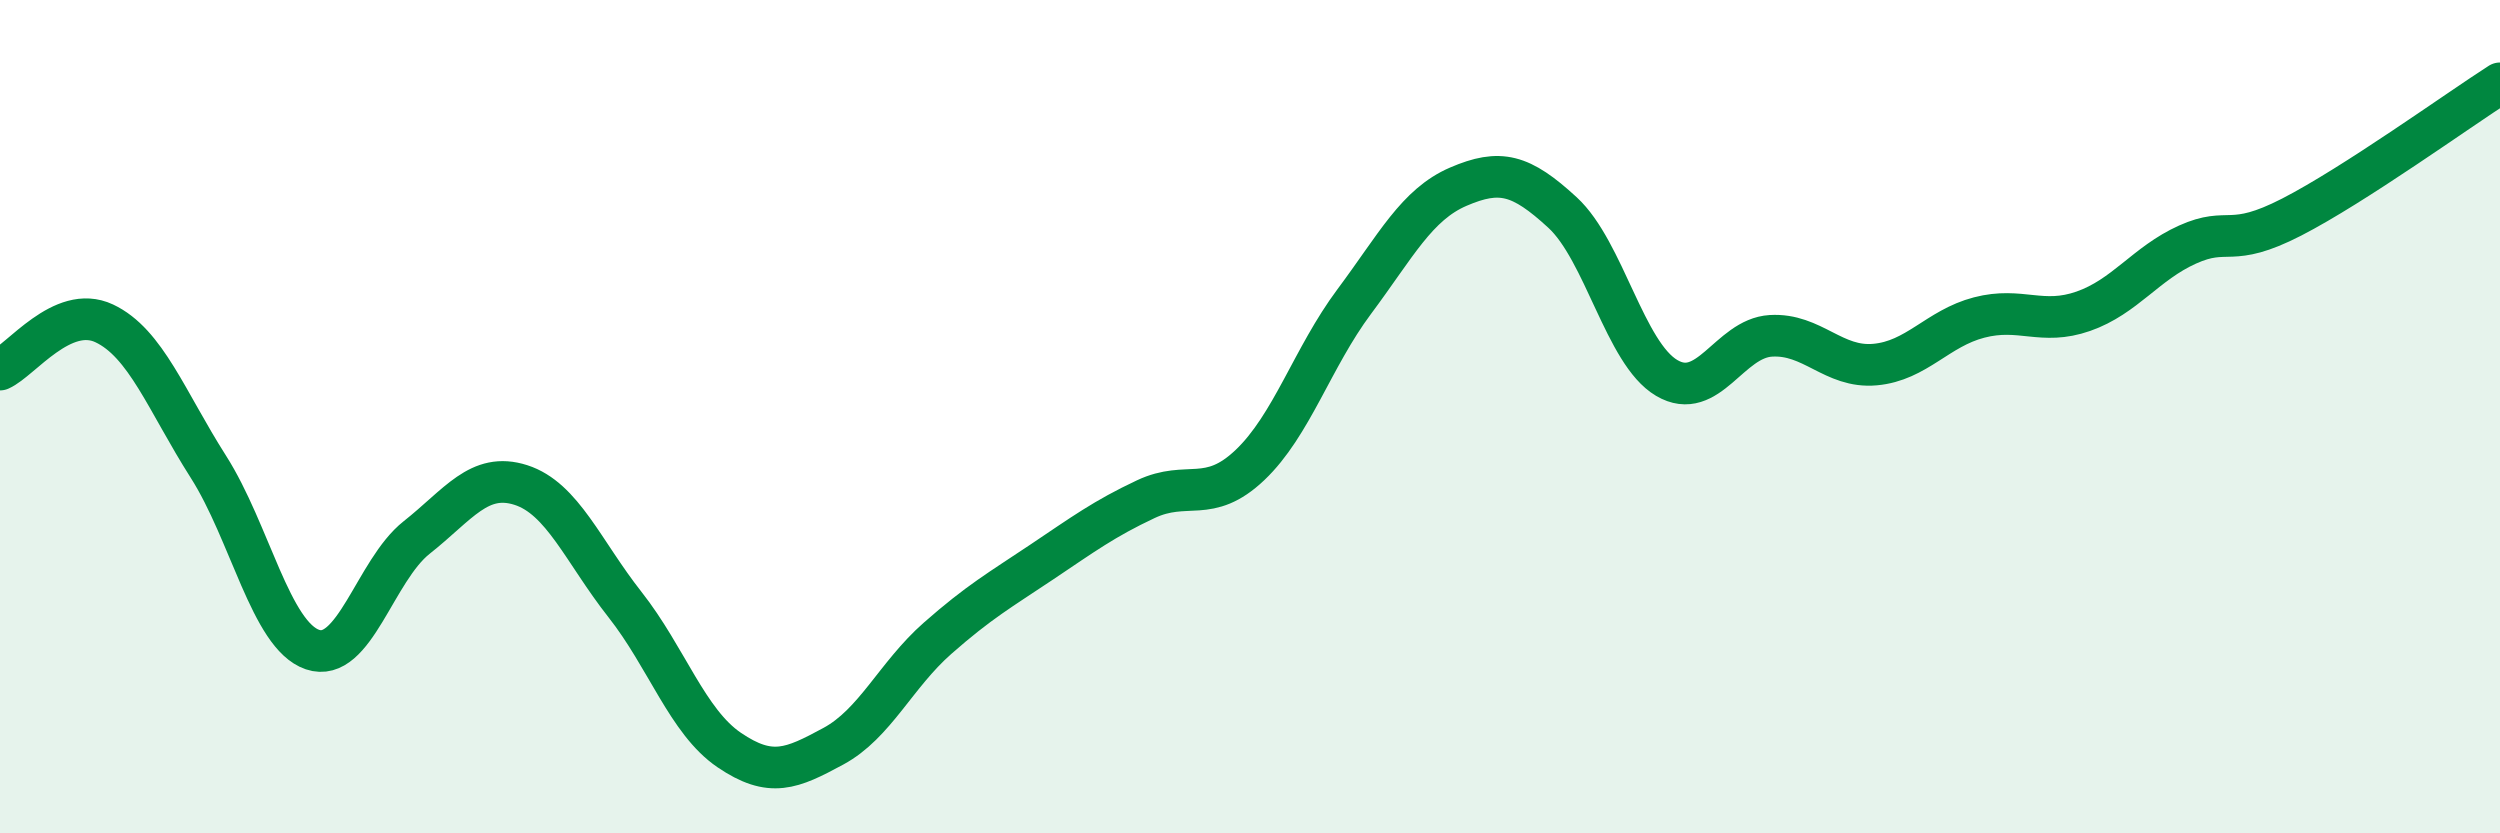
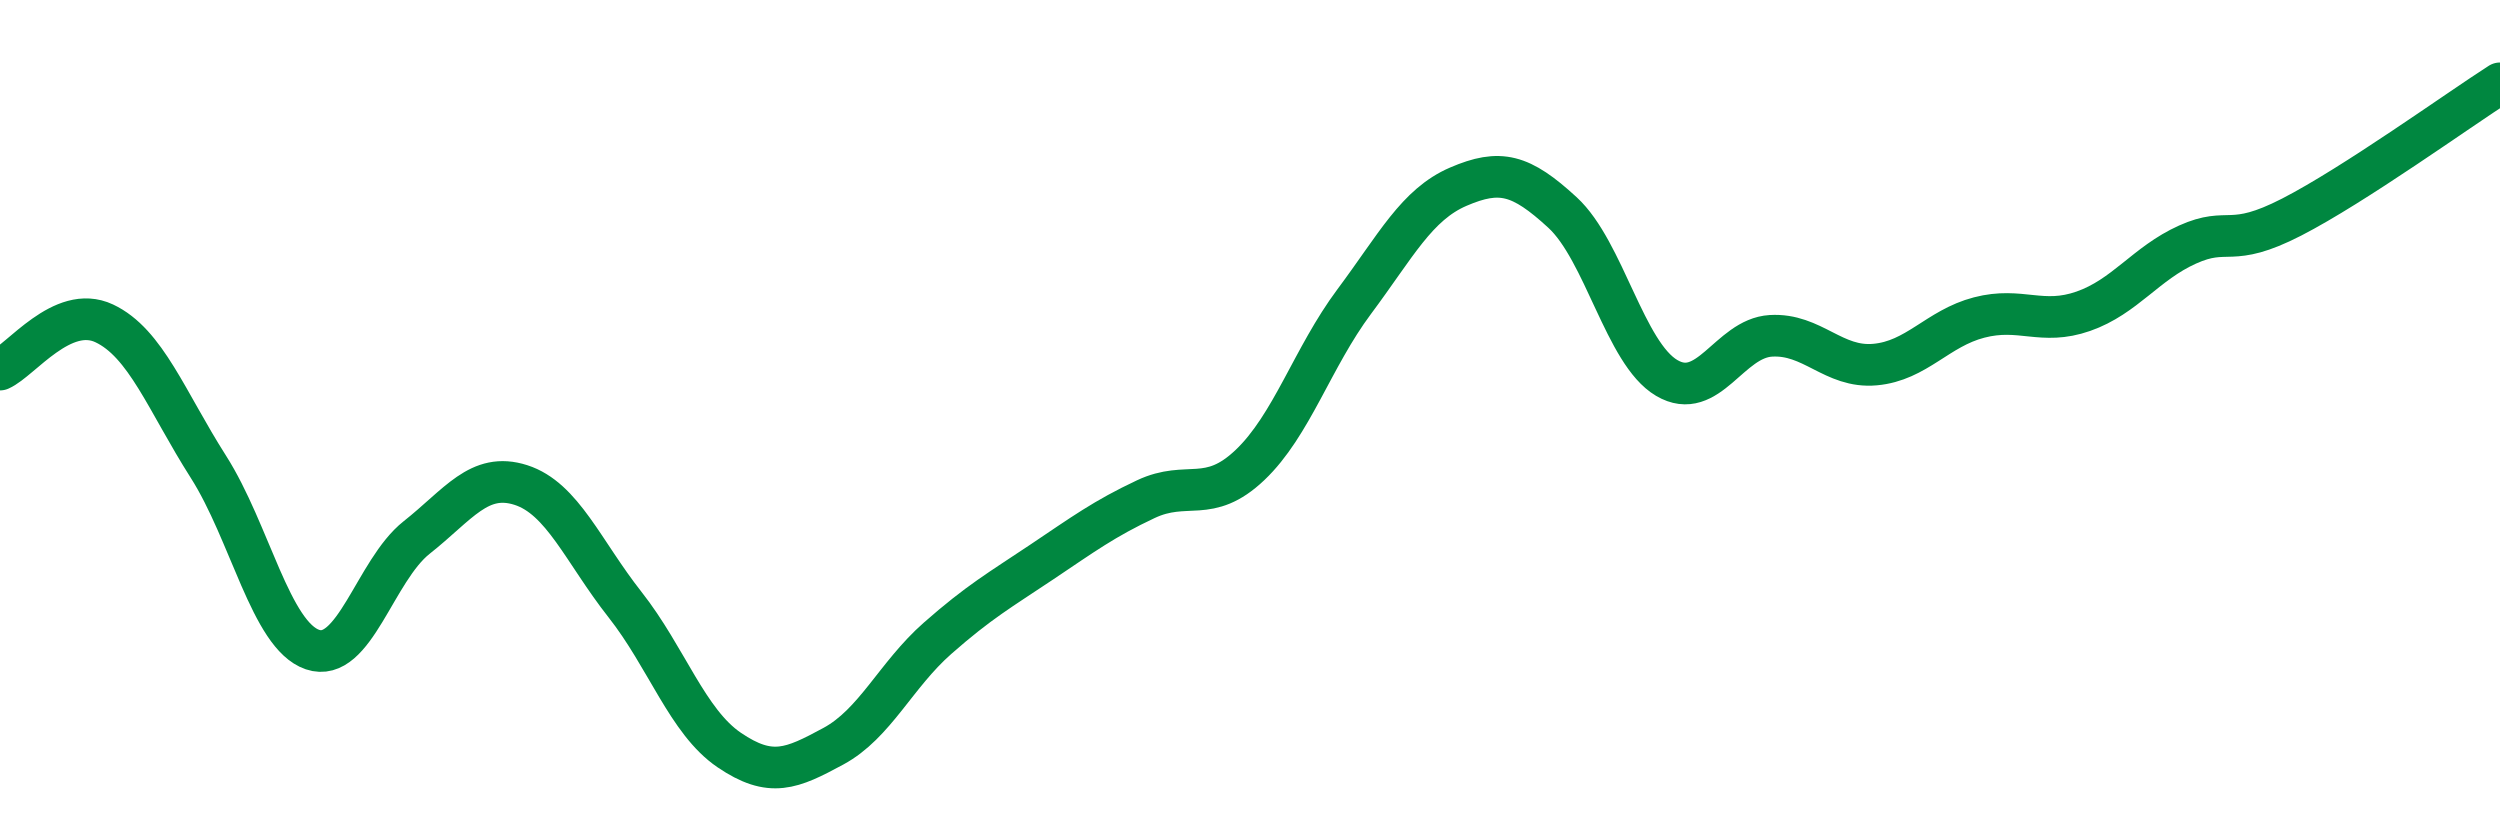
<svg xmlns="http://www.w3.org/2000/svg" width="60" height="20" viewBox="0 0 60 20">
-   <path d="M 0,8.87 C 0.5,8.65 1.5,7.29 2.5,7.76 C 3.5,8.23 4,9.63 5,11.2 C 6,12.77 6.5,15.25 7.5,15.59 C 8.5,15.93 9,13.69 10,12.9 C 11,12.11 11.5,11.32 12.5,11.64 C 13.5,11.96 14,13.24 15,14.51 C 16,15.78 16.5,17.32 17.5,18 C 18.5,18.68 19,18.45 20,17.91 C 21,17.37 21.5,16.2 22.5,15.32 C 23.5,14.44 24,14.16 25,13.49 C 26,12.82 26.5,12.45 27.5,11.98 C 28.5,11.51 29,12.11 30,11.16 C 31,10.21 31.5,8.58 32.5,7.24 C 33.5,5.9 34,4.91 35,4.48 C 36,4.05 36.5,4.18 37.5,5.1 C 38.5,6.02 39,8.48 40,9.07 C 41,9.66 41.5,8.12 42.5,8.06 C 43.5,8 44,8.84 45,8.75 C 46,8.66 46.5,7.88 47.5,7.62 C 48.5,7.36 49,7.82 50,7.47 C 51,7.12 51.5,6.32 52.5,5.87 C 53.5,5.42 53.5,5.98 55,5.21 C 56.5,4.44 59,2.64 60,2L60 20L0 20Z" fill="#008740" opacity="0.1" stroke-linecap="round" stroke-linejoin="round" />
  <path d="M 0,8.87 C 0.5,8.65 1.5,7.29 2.5,7.76 C 3.5,8.23 4,9.63 5,11.2 C 6,12.77 6.5,15.25 7.5,15.59 C 8.5,15.93 9,13.69 10,12.9 C 11,12.11 11.5,11.32 12.5,11.64 C 13.5,11.96 14,13.24 15,14.51 C 16,15.78 16.5,17.32 17.5,18 C 18.5,18.68 19,18.45 20,17.91 C 21,17.37 21.5,16.2 22.5,15.32 C 23.5,14.44 24,14.16 25,13.49 C 26,12.82 26.5,12.45 27.5,11.98 C 28.5,11.51 29,12.11 30,11.16 C 31,10.21 31.5,8.58 32.5,7.24 C 33.5,5.9 34,4.91 35,4.48 C 36,4.05 36.5,4.18 37.5,5.1 C 38.5,6.02 39,8.48 40,9.07 C 41,9.66 41.5,8.12 42.5,8.06 C 43.5,8 44,8.84 45,8.75 C 46,8.66 46.5,7.88 47.5,7.62 C 48.5,7.36 49,7.82 50,7.47 C 51,7.12 51.5,6.32 52.5,5.87 C 53.5,5.42 53.5,5.98 55,5.21 C 56.5,4.44 59,2.64 60,2" stroke="#008740" stroke-width="1" fill="none" stroke-linecap="round" stroke-linejoin="round" />
</svg>